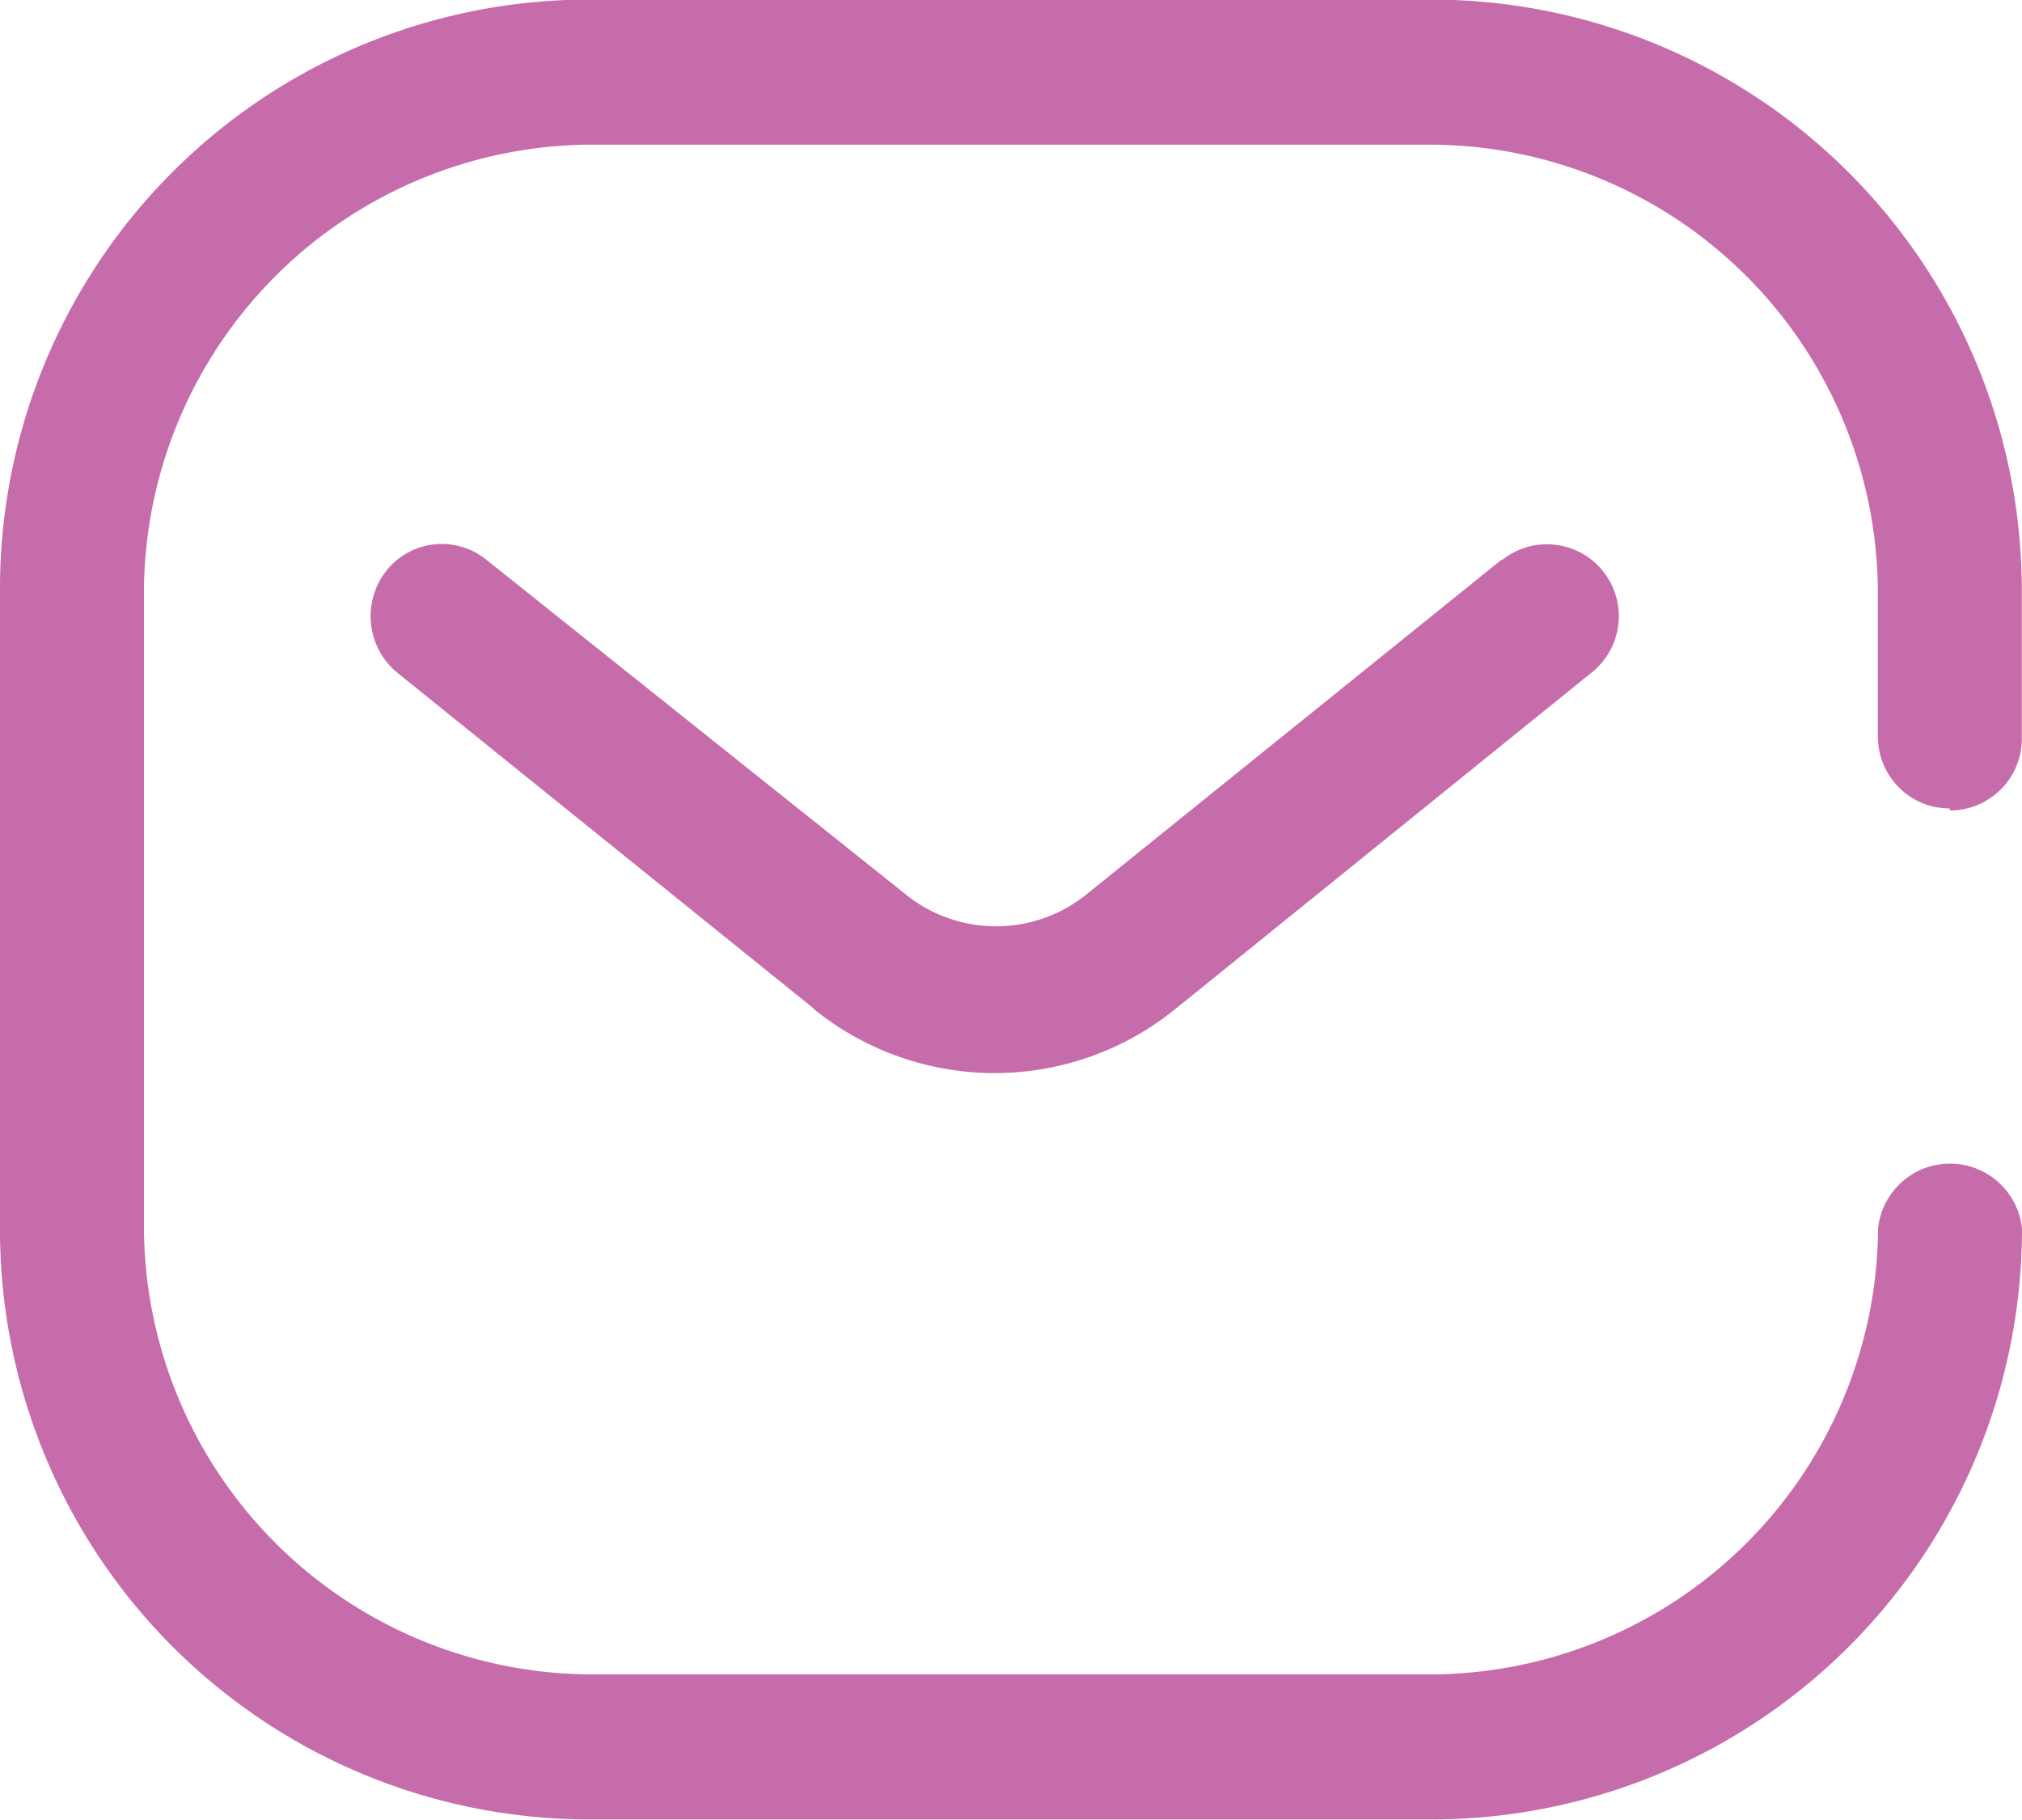
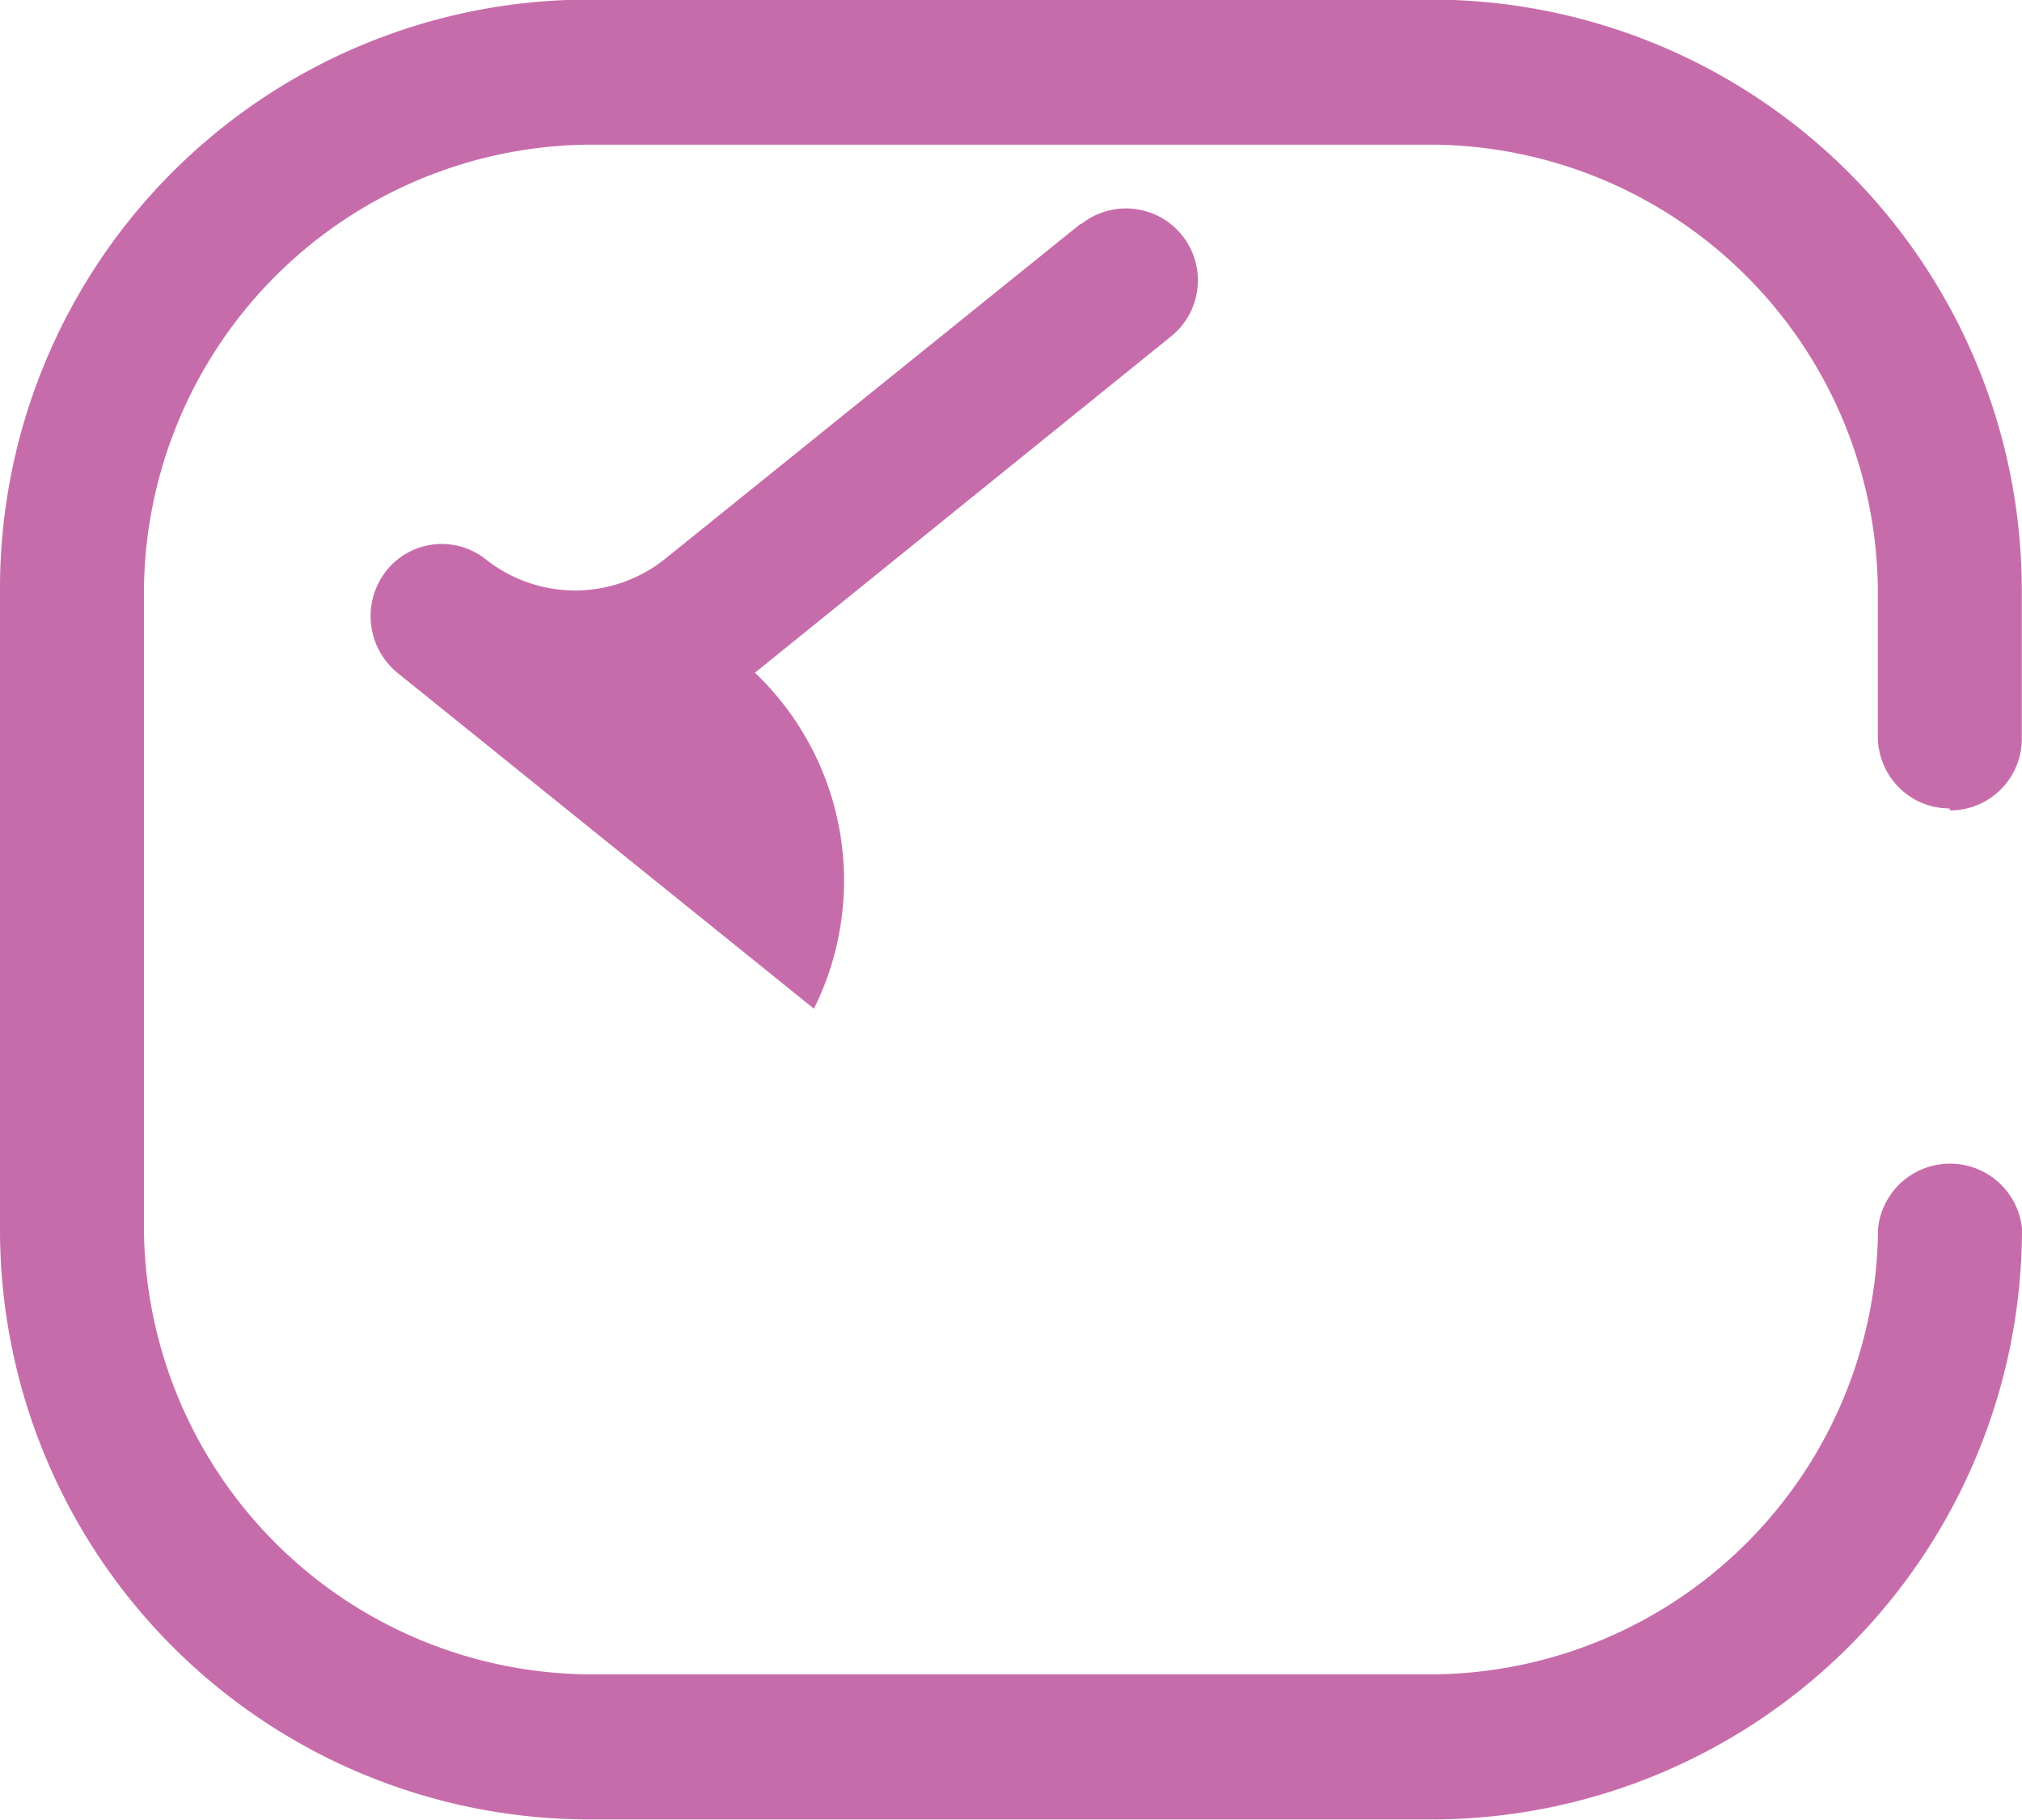
<svg xmlns="http://www.w3.org/2000/svg" width="20.002" height="18" viewBox="0 0 20.002 18">
  <g id="Message-7" transform="translate(-145.25 -1363.904)">
-     <path id="Message-8" d="M151.05,1381.9a5.832,5.832,0,0,1-5.8-5.845v-6.31a5.825,5.825,0,0,1,5.8-5.845h8.4a5.843,5.843,0,0,1,5.8,5.845v1.462a.709.709,0,0,1-.707.713h0l-.01-.02a.7.7,0,0,1-.5-.209.713.713,0,0,1-.207-.5v-1.446a4.44,4.44,0,0,0-4.376-4.41h-8.4a4.441,4.441,0,0,0-4.376,4.41v6.309a4.439,4.439,0,0,0,4.376,4.411h8.4a4.438,4.438,0,0,0,4.378-4.411.716.716,0,0,1,1.424,0,5.842,5.842,0,0,1-5.8,5.846Zm2.25-8.02-4.122-3.324a.725.725,0,0,1-.106-1.007.7.7,0,0,1,.983-.113l.008.006,4.156,3.316a1.423,1.423,0,0,0,1.769,0l4.113-3.316h.009a.711.711,0,0,1,.885,1.114l-4.113,3.324A2.84,2.84,0,0,1,153.3,1373.884Z" fill="#c76cab" />
+     <path id="Message-8" d="M151.05,1381.9a5.832,5.832,0,0,1-5.8-5.845v-6.31a5.825,5.825,0,0,1,5.8-5.845h8.4a5.843,5.843,0,0,1,5.8,5.845v1.462a.709.709,0,0,1-.707.713h0l-.01-.02a.7.7,0,0,1-.5-.209.713.713,0,0,1-.207-.5v-1.446a4.44,4.44,0,0,0-4.376-4.41h-8.4a4.441,4.441,0,0,0-4.376,4.41v6.309a4.439,4.439,0,0,0,4.376,4.411h8.4a4.438,4.438,0,0,0,4.378-4.411.716.716,0,0,1,1.424,0,5.842,5.842,0,0,1-5.8,5.846Zm2.25-8.02-4.122-3.324a.725.725,0,0,1-.106-1.007.7.7,0,0,1,.983-.113a1.423,1.423,0,0,0,1.769,0l4.113-3.316h.009a.711.711,0,0,1,.885,1.114l-4.113,3.324A2.84,2.84,0,0,1,153.3,1373.884Z" fill="#c76cab" />
  </g>
</svg>